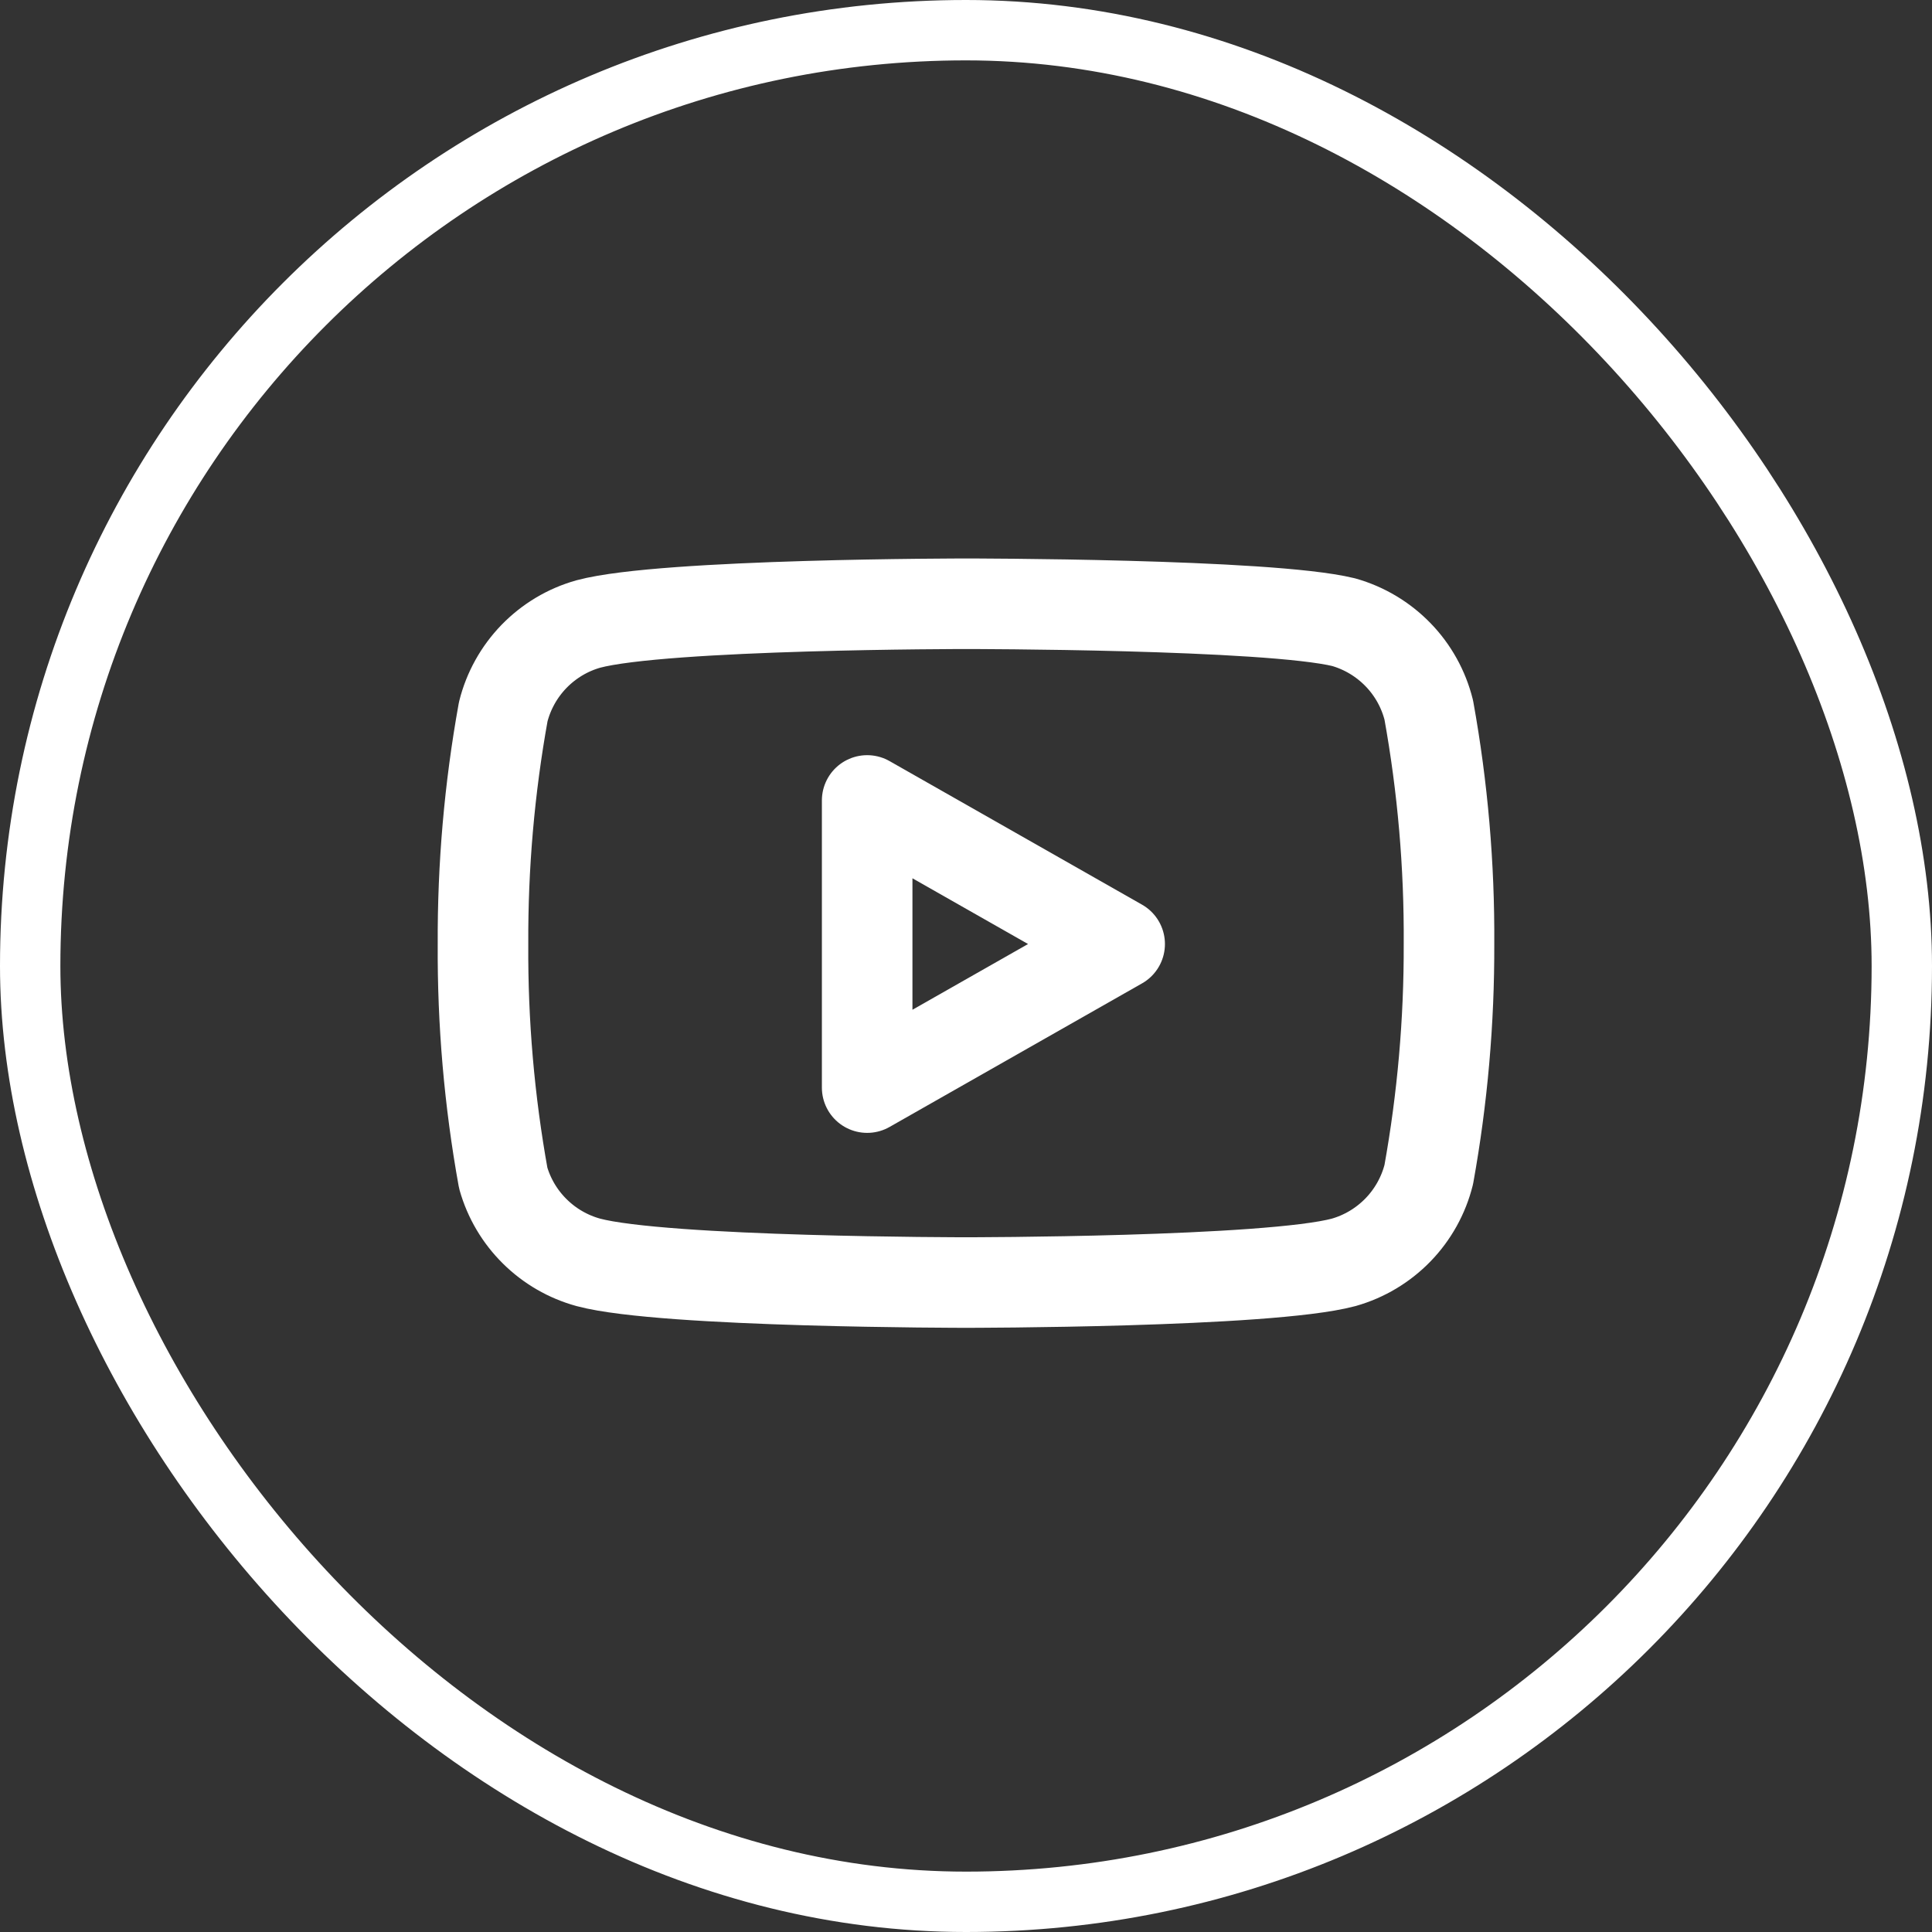
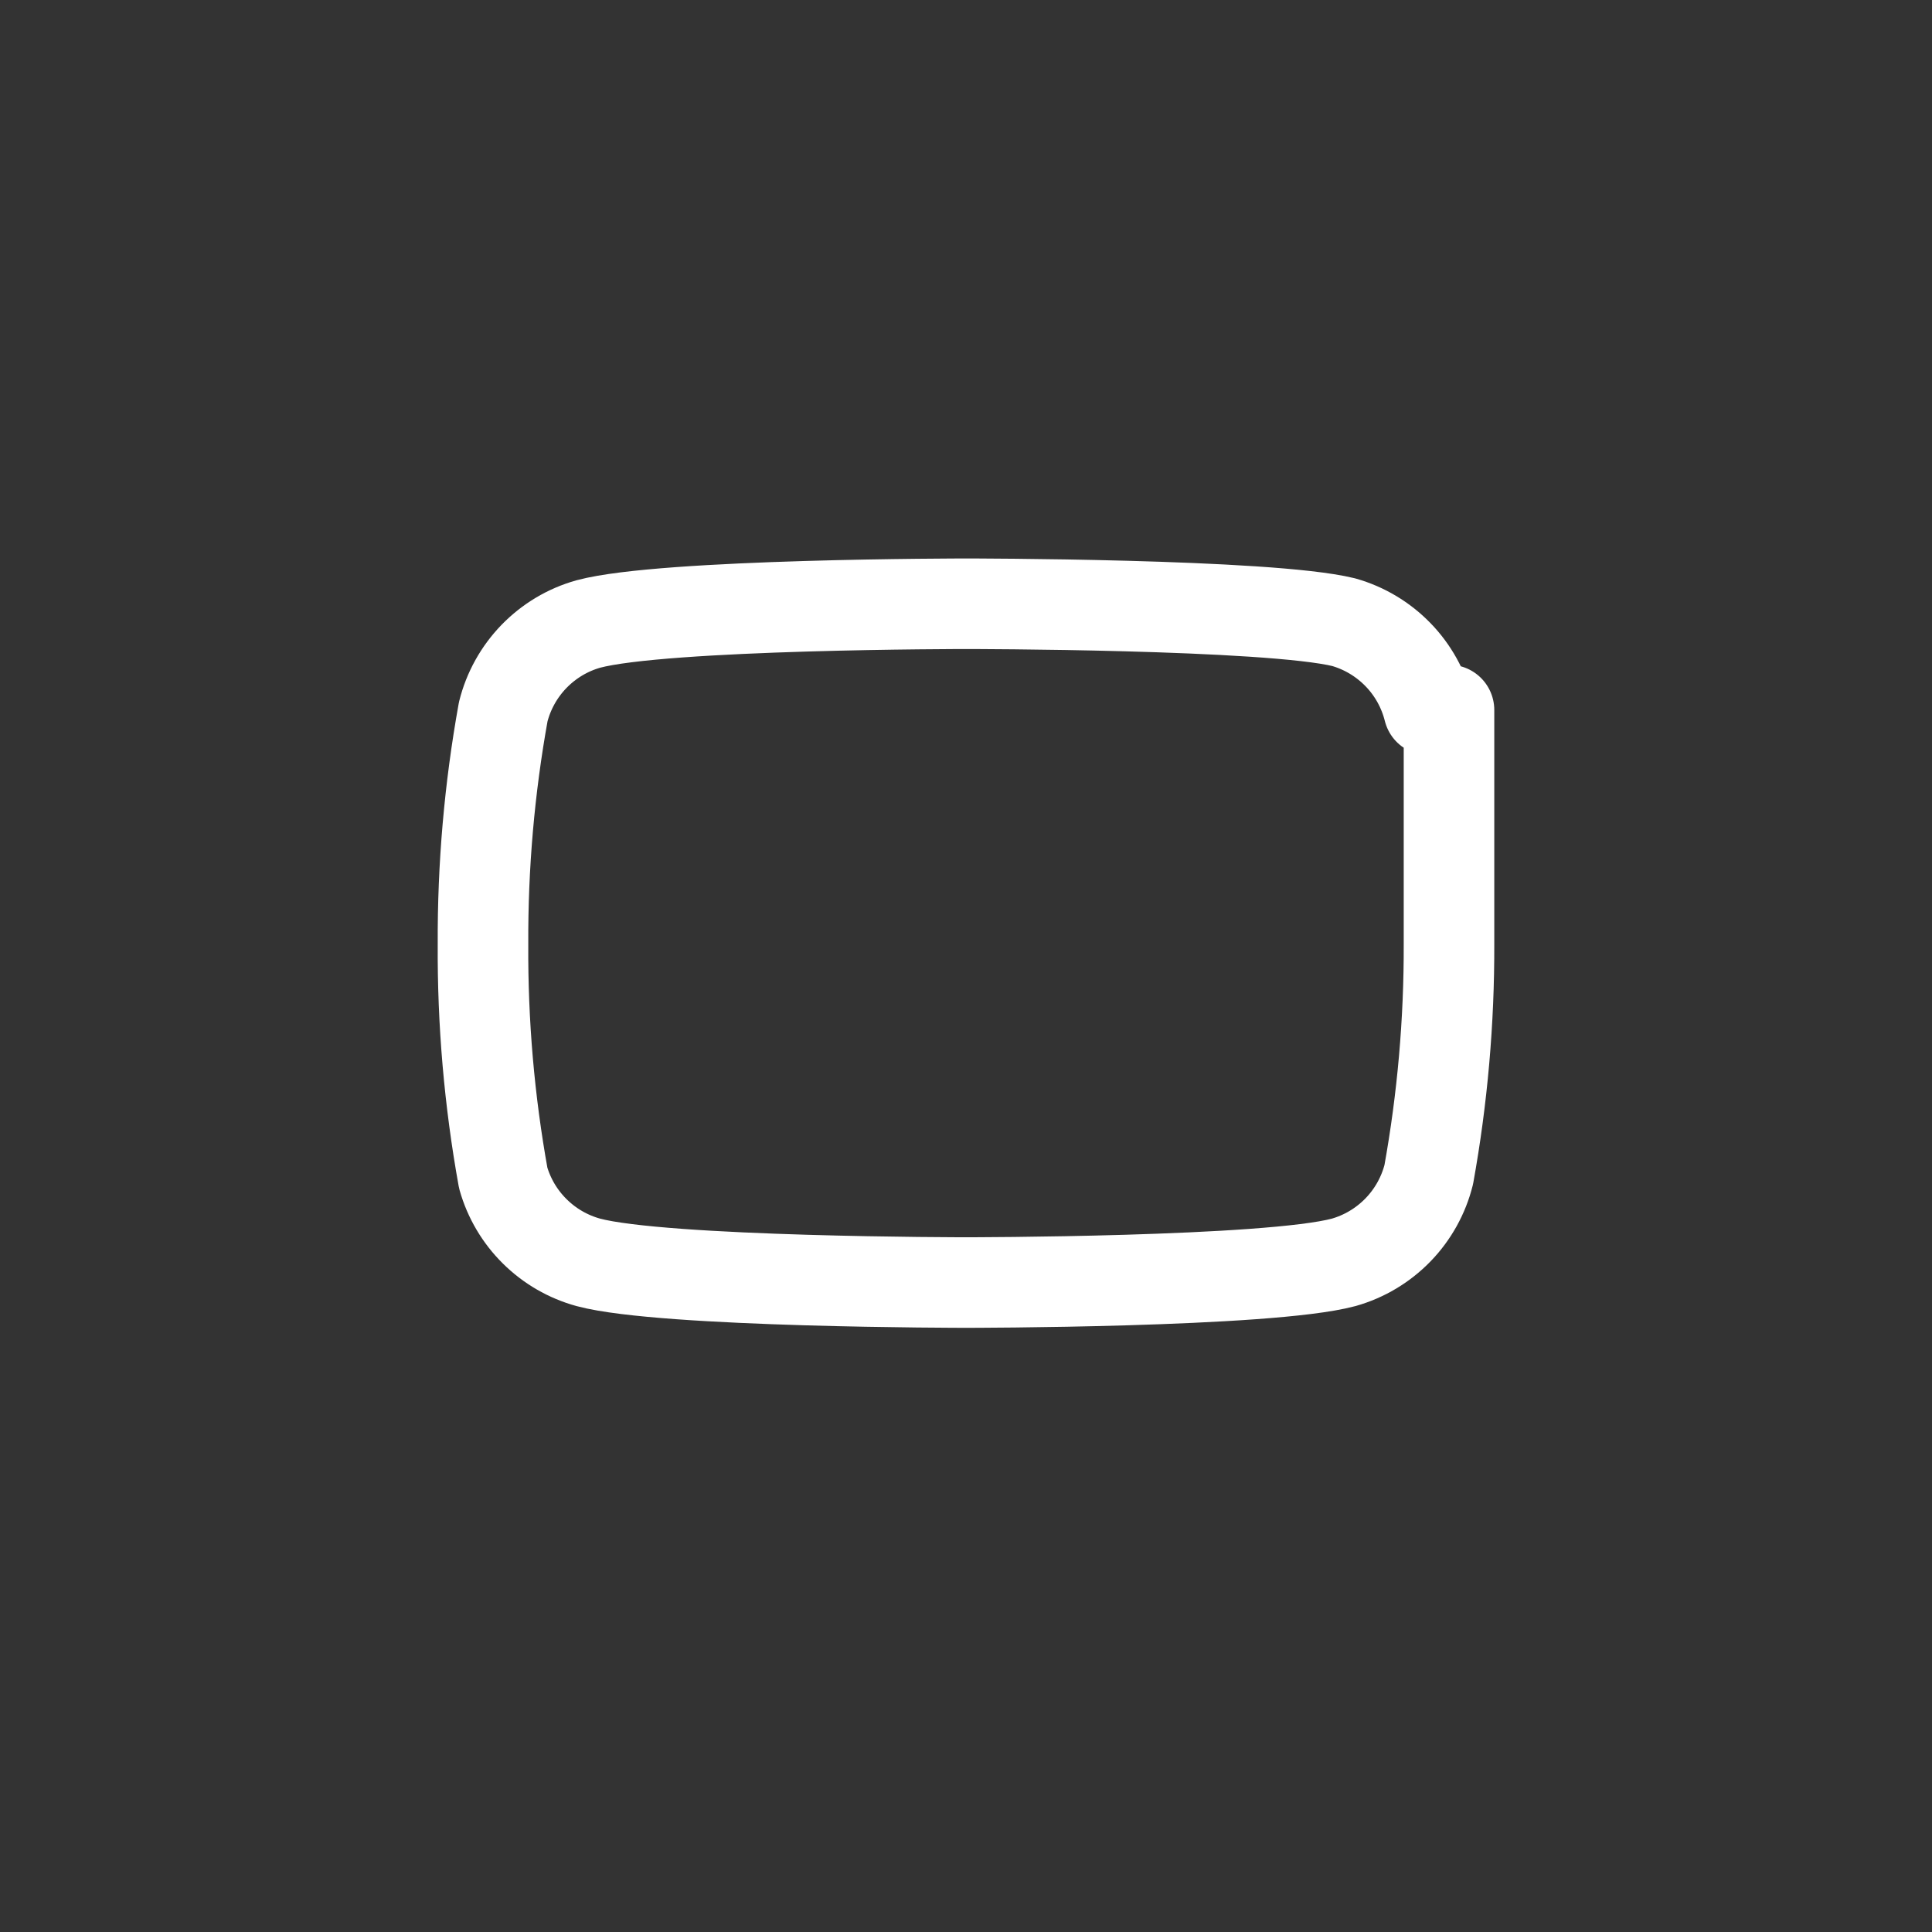
<svg xmlns="http://www.w3.org/2000/svg" width="32" height="32" viewBox="0 0 32 32" fill="none">
  <rect x="0" y="0" width="32" height="32" fill="#333333" stroke="none" />
-   <rect x="0.5" y="0.5" width="31" height="31" rx="15.5" stroke="white" />
-   <path d="M23.665 11.76C23.579 11.415 23.403 11.098 23.155 10.843C22.907 10.588 22.597 10.402 22.254 10.305C21.003 10 16 10 16 10C16 10 10.997 10 9.746 10.335C9.403 10.431 9.093 10.617 8.845 10.872C8.597 11.128 8.421 11.444 8.335 11.789C8.106 13.058 7.994 14.346 8 15.636C7.992 16.936 8.104 18.233 8.335 19.512C8.43 19.847 8.61 20.151 8.857 20.395C9.104 20.64 9.41 20.817 9.746 20.909C10.997 21.243 16 21.243 16 21.243C16 21.243 21.003 21.243 22.254 20.909C22.597 20.812 22.907 20.626 23.155 20.371C23.403 20.115 23.579 19.799 23.665 19.454C23.892 18.194 24.004 16.916 24 15.636C24.008 14.336 23.896 13.039 23.665 11.76V11.76Z" stroke="white" stroke-width="1.5" stroke-linecap="round" stroke-linejoin="round" />
-   <path d="M14.363 18.014L18.545 15.636L14.363 13.258V18.014Z" stroke="white" stroke-width="1.5" stroke-linecap="round" stroke-linejoin="round" />
+   <path d="M23.665 11.76C23.579 11.415 23.403 11.098 23.155 10.843C22.907 10.588 22.597 10.402 22.254 10.305C21.003 10 16 10 16 10C16 10 10.997 10 9.746 10.335C9.403 10.431 9.093 10.617 8.845 10.872C8.597 11.128 8.421 11.444 8.335 11.789C8.106 13.058 7.994 14.346 8 15.636C7.992 16.936 8.104 18.233 8.335 19.512C8.43 19.847 8.61 20.151 8.857 20.395C9.104 20.64 9.41 20.817 9.746 20.909C10.997 21.243 16 21.243 16 21.243C16 21.243 21.003 21.243 22.254 20.909C22.597 20.812 22.907 20.626 23.155 20.371C23.403 20.115 23.579 19.799 23.665 19.454C23.892 18.194 24.004 16.916 24 15.636V11.76Z" stroke="white" stroke-width="1.5" stroke-linecap="round" stroke-linejoin="round" />
</svg>